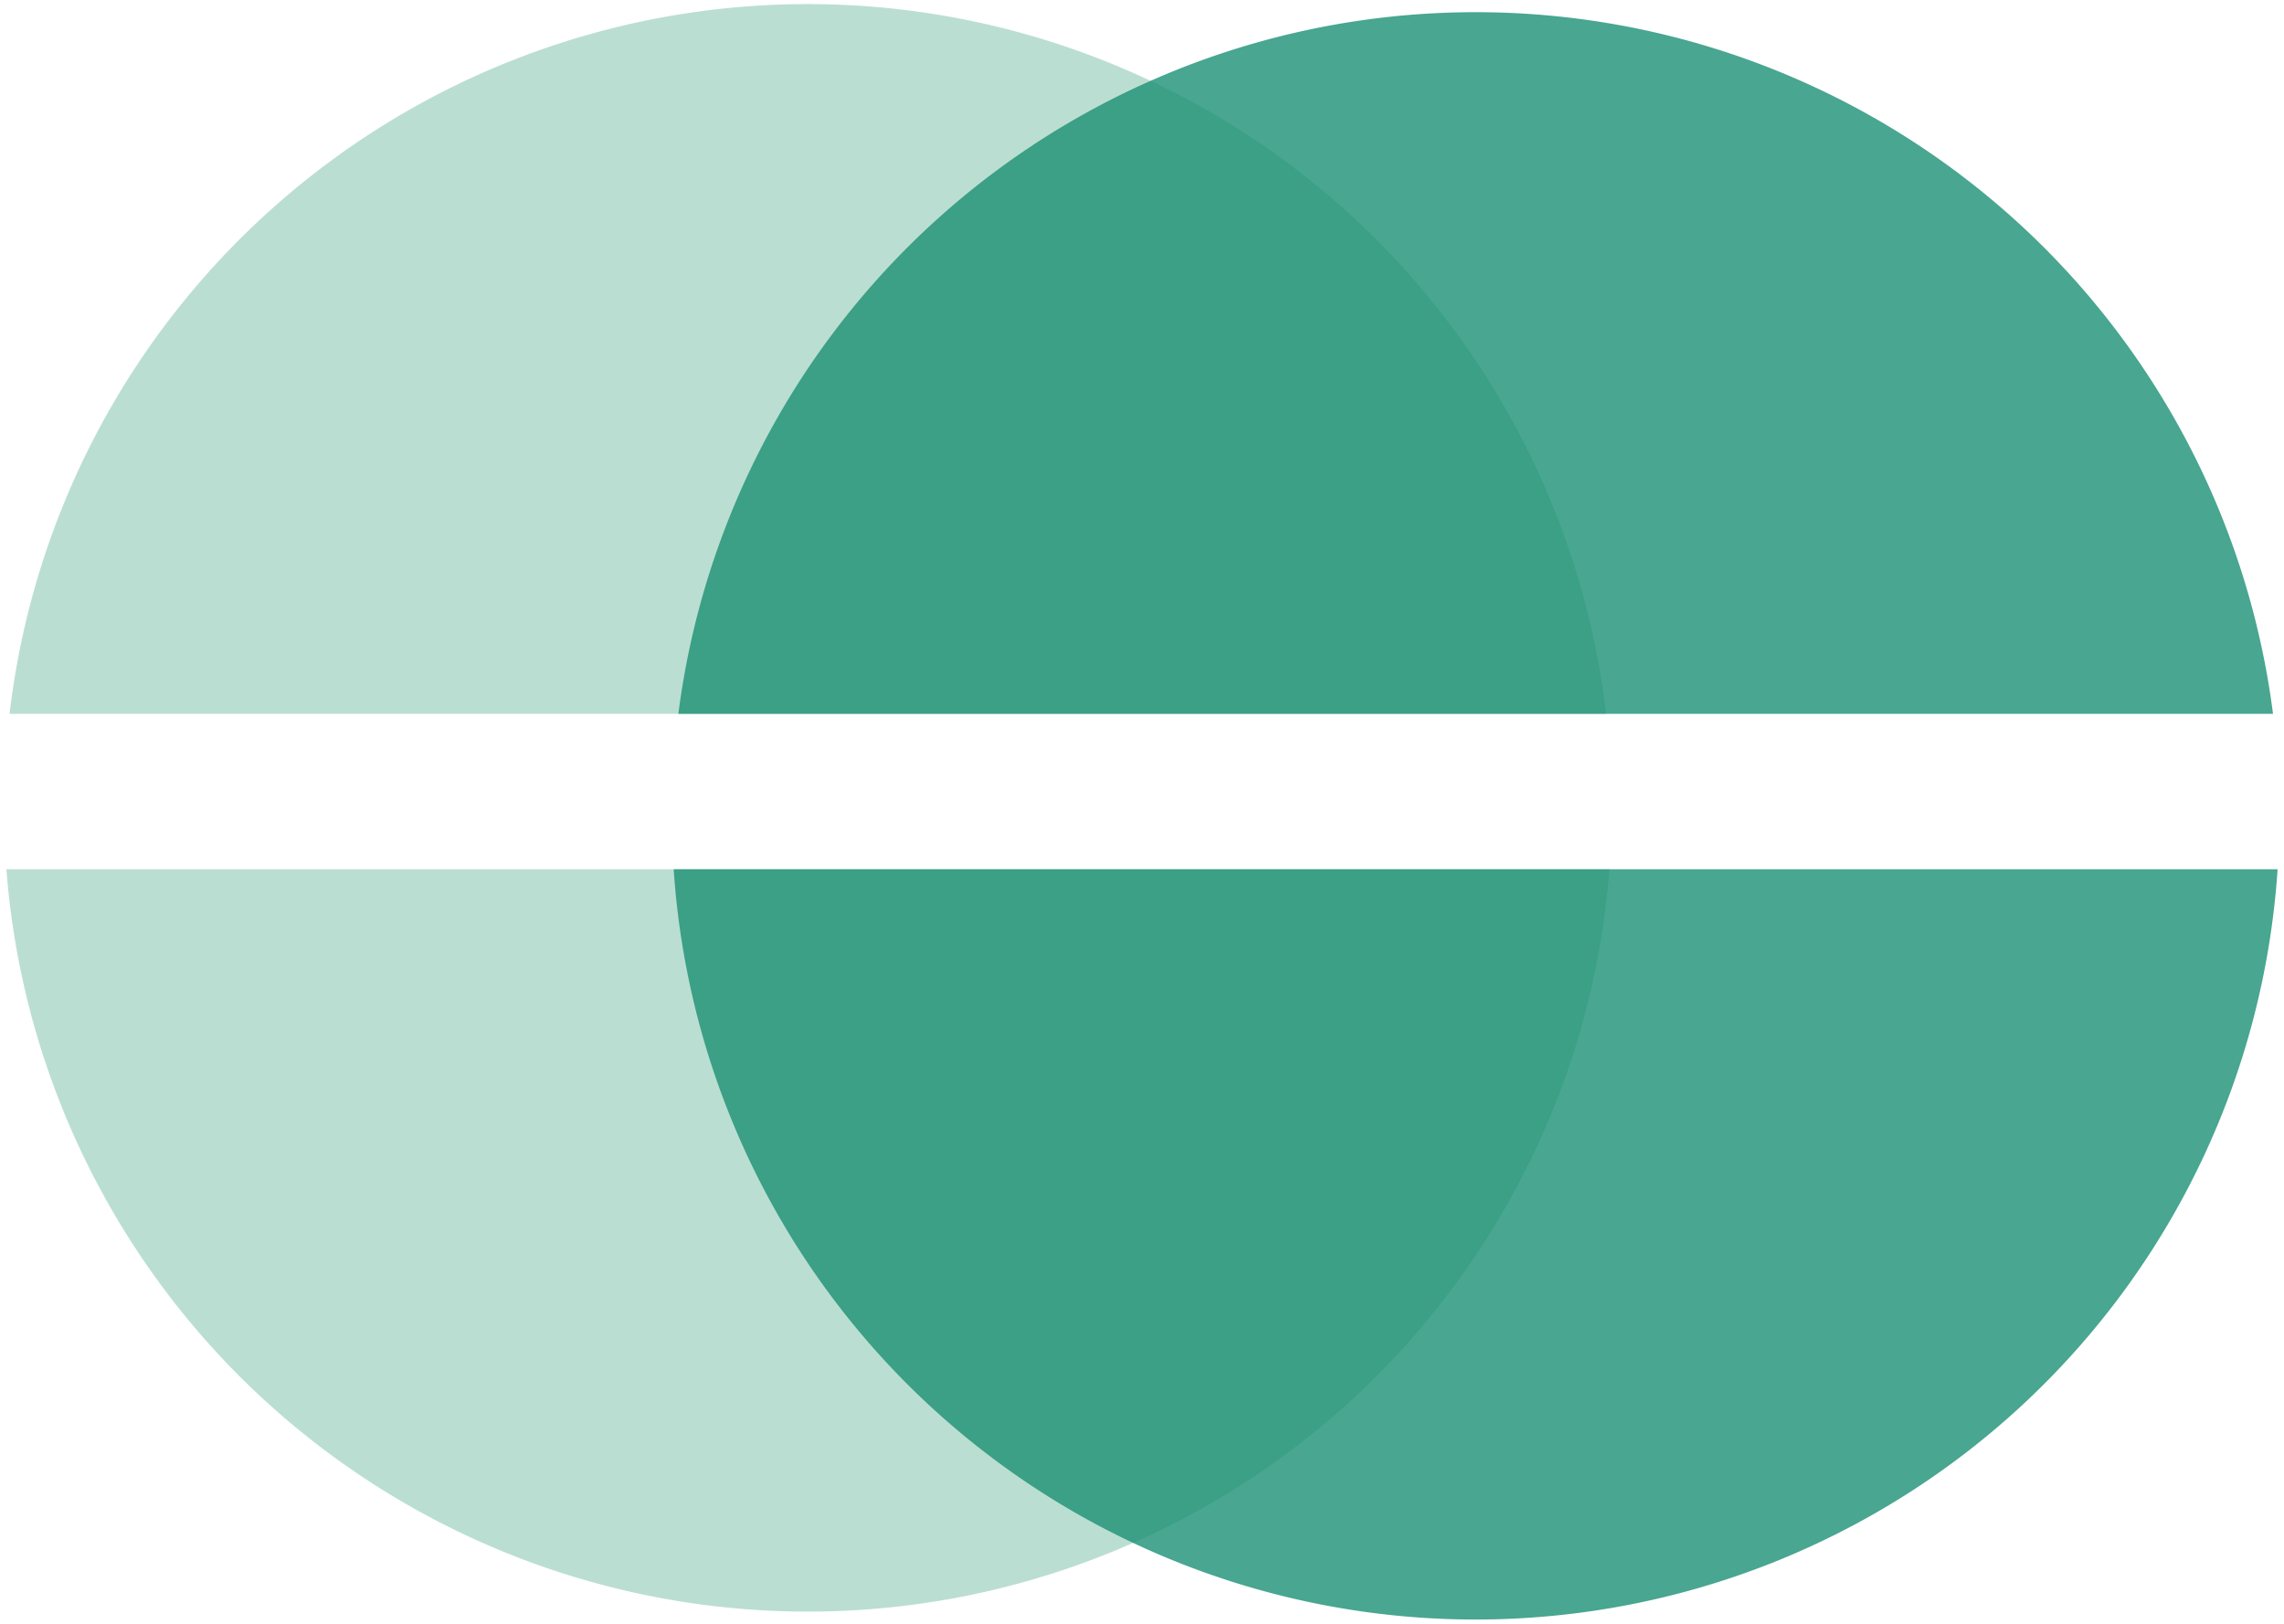
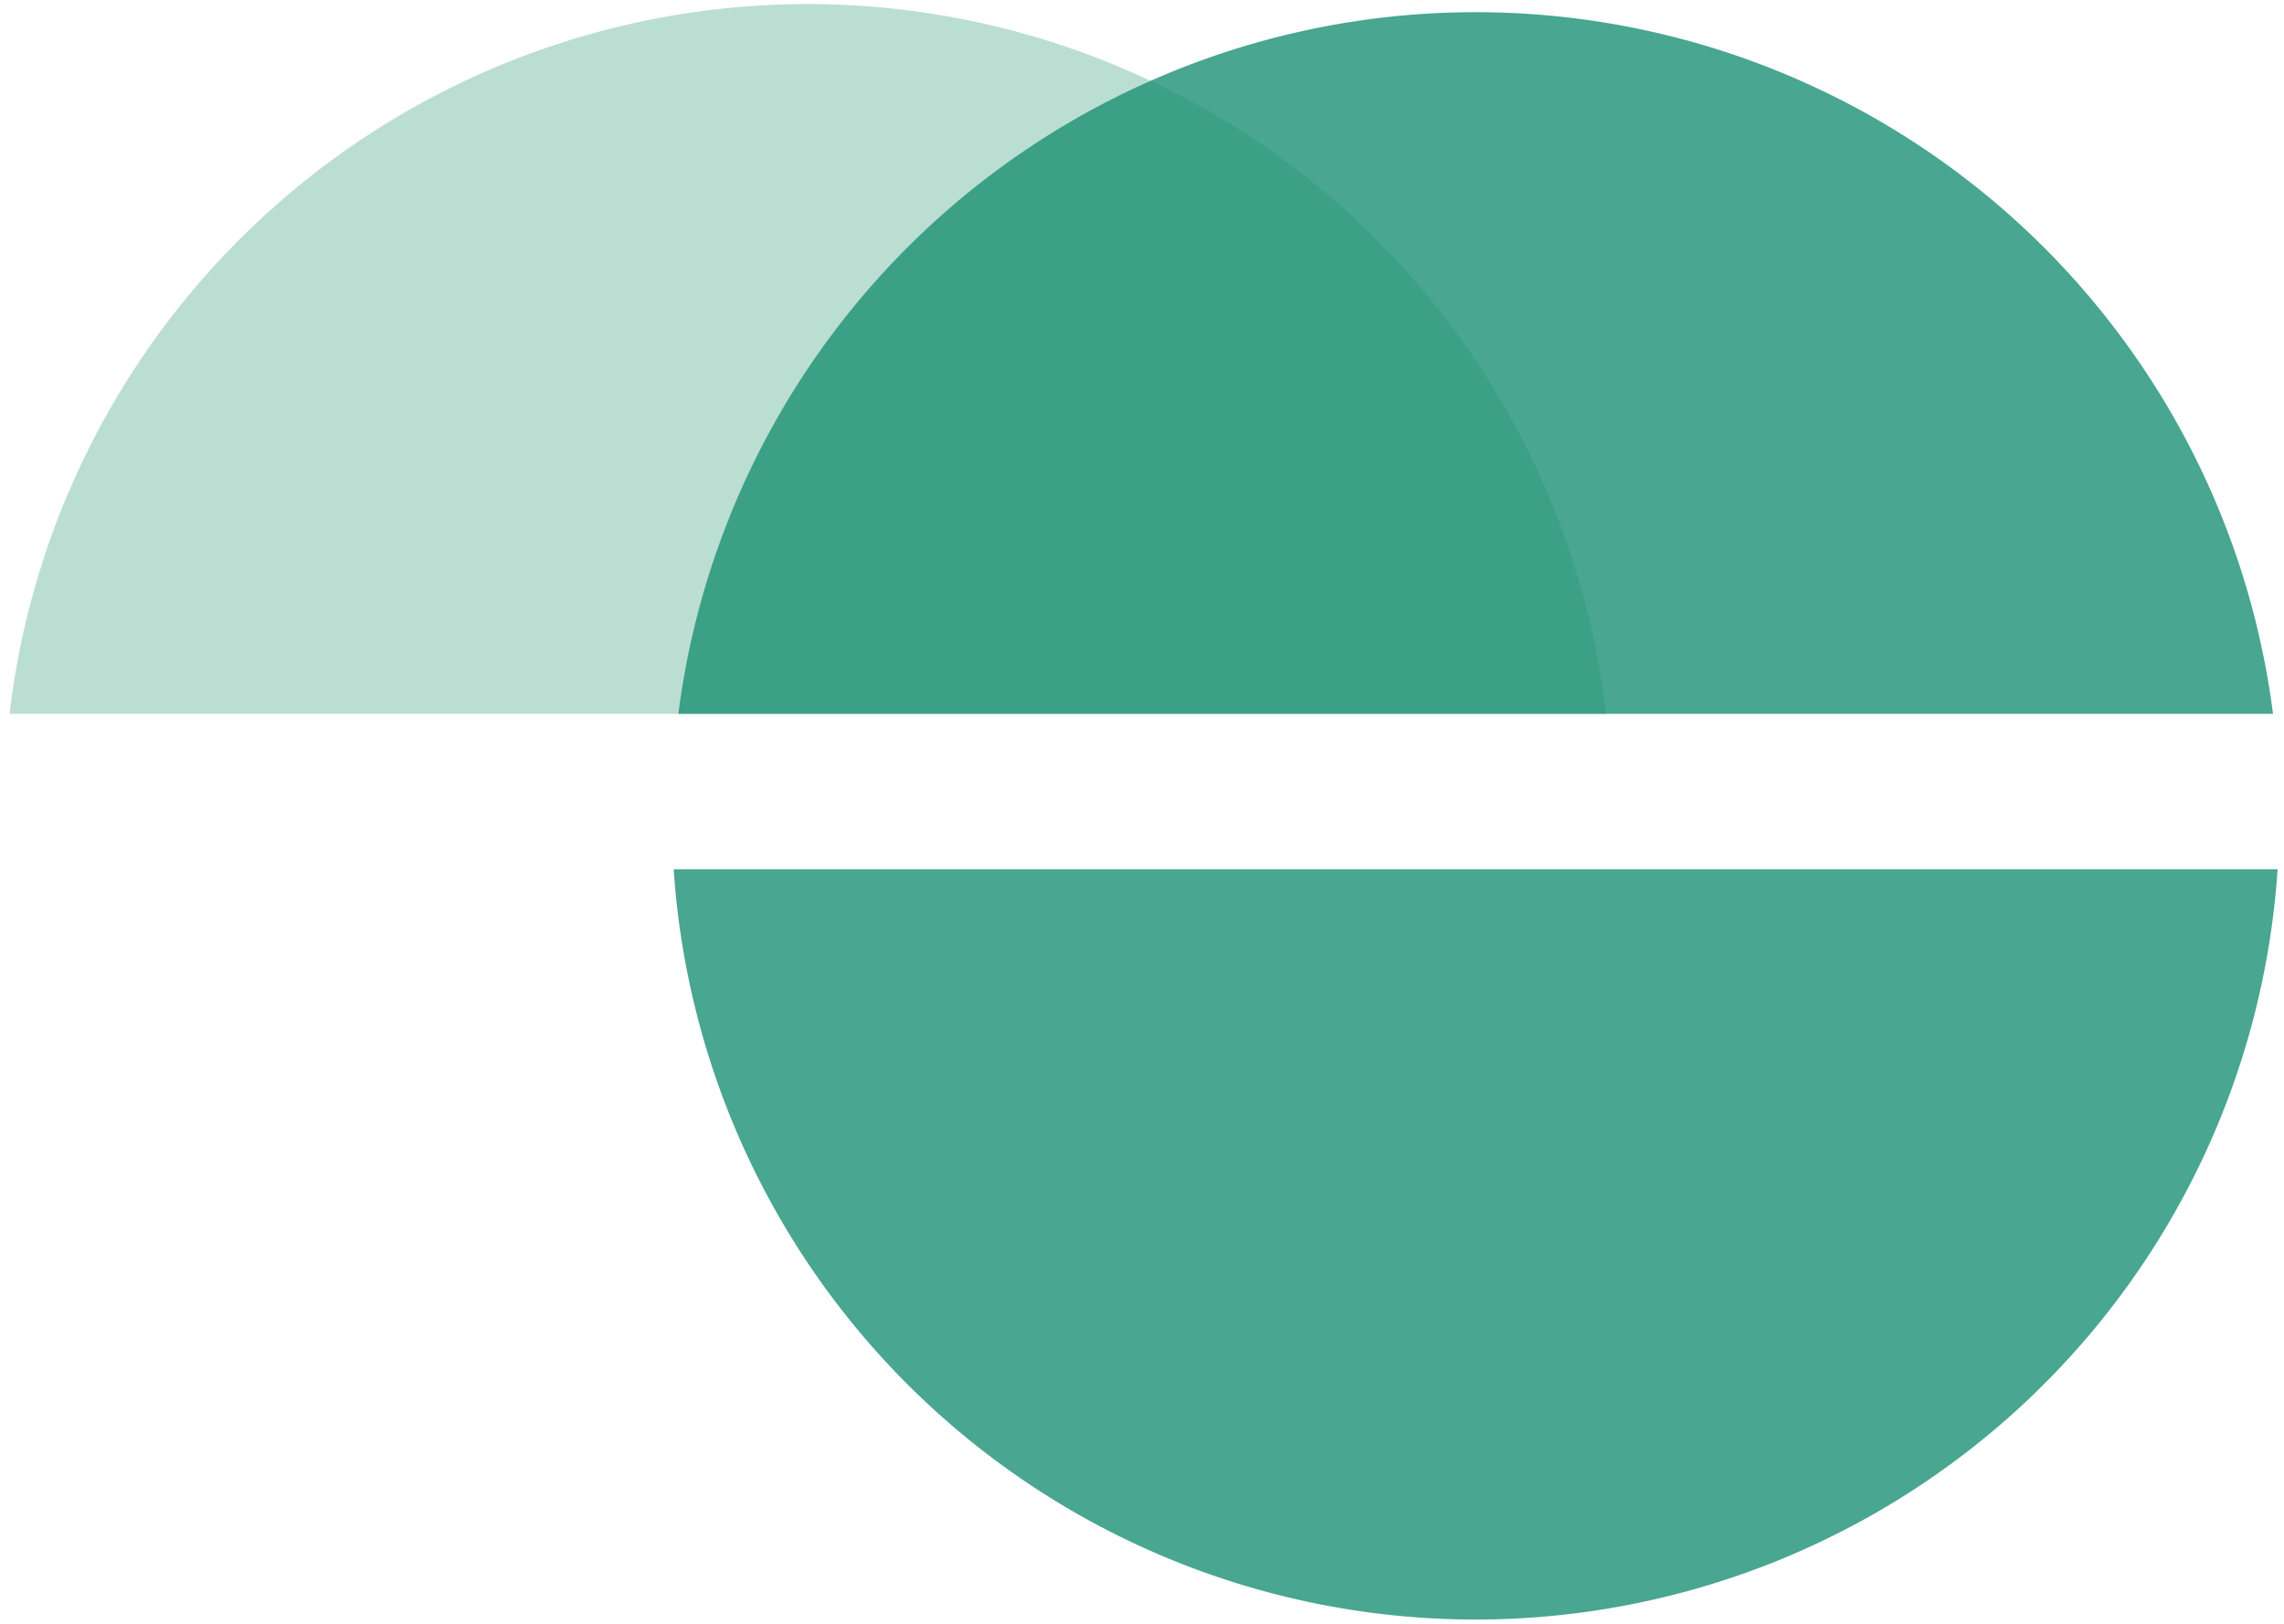
<svg xmlns="http://www.w3.org/2000/svg" id="Layer_1" data-name="Layer 1" viewBox="0 0 239.05 170">
  <defs>
    <style>.cls-1{fill:#48a691;}.cls-2{fill:#1d916a;opacity:0.3;}</style>
  </defs>
  <path class="cls-1" d="M237.9,74.73a84.13,84.13,0,0,0-166.9,0Z" />
-   <path class="cls-1" d="M70.51,91a84.12,84.12,0,0,0,167.87,0Z" />
+   <path class="cls-1" d="M70.51,91a84.12,84.12,0,0,0,167.87,0" />
  <path class="cls-2" d="M168.09,74.73A84.12,84.12,0,0,0,1,74.73Z" />
-   <path class="cls-2" d="M.67,91a84.13,84.13,0,0,0,167.77,0Z" />
</svg>